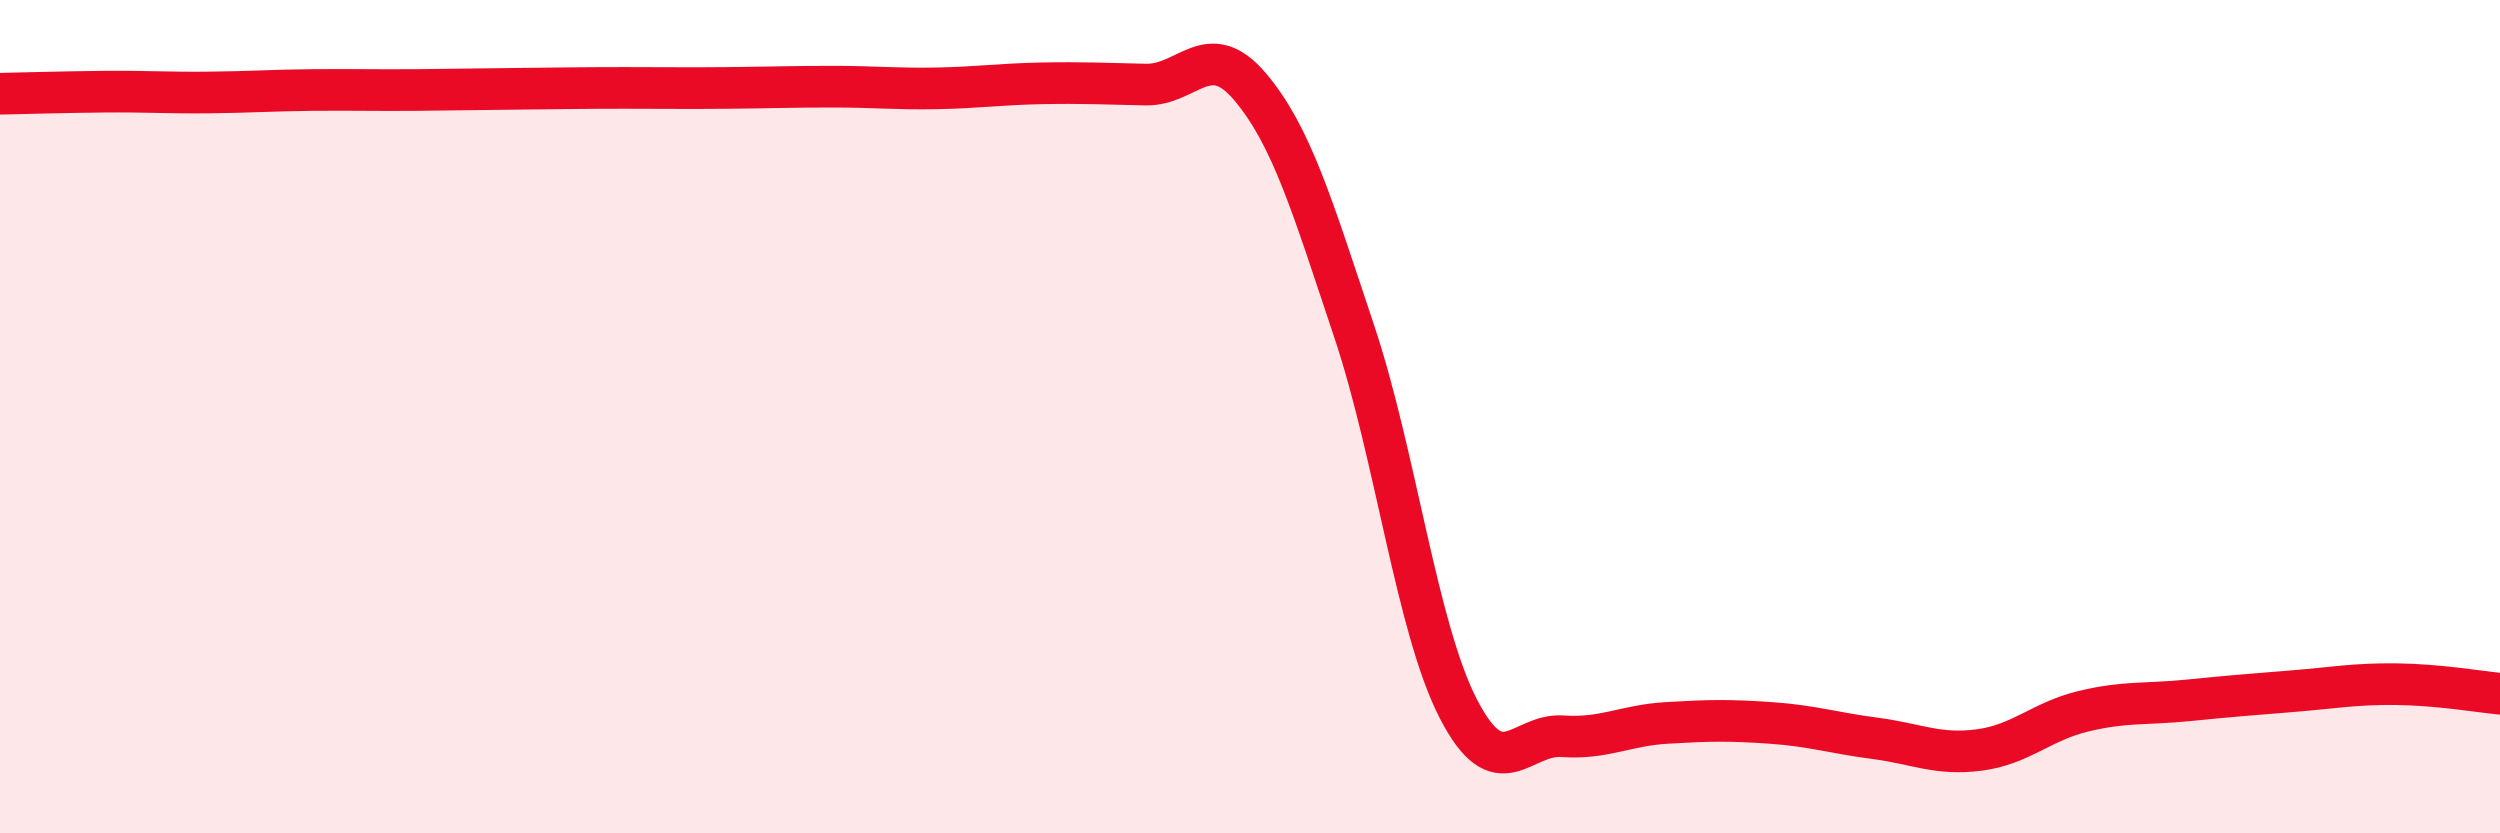
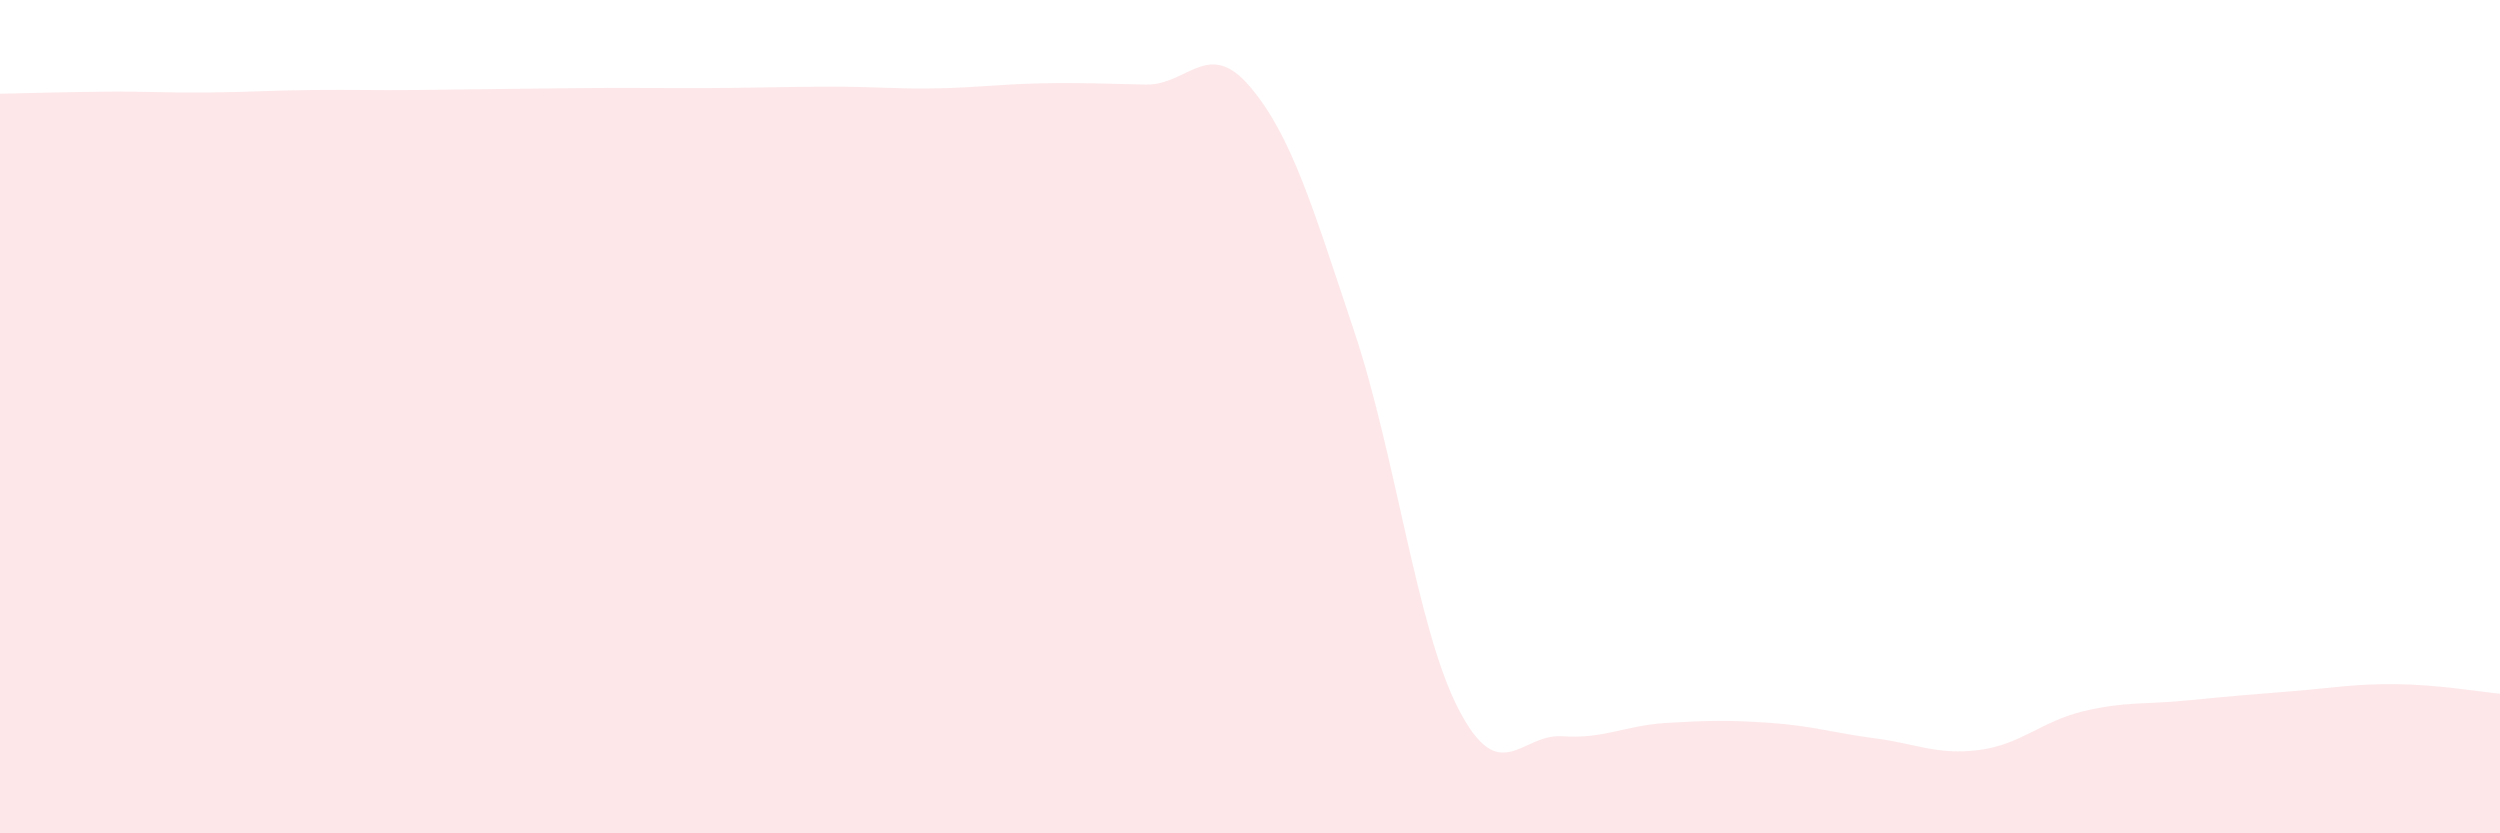
<svg xmlns="http://www.w3.org/2000/svg" width="60" height="20" viewBox="0 0 60 20">
  <path d="M 0,2.25 C 0.5,2.24 1.5,2.21 2.5,2.2 C 3.5,2.19 4,2.23 5,2.22 C 6,2.21 6.5,2.17 7.5,2.16 C 8.5,2.15 9,2.17 10,2.16 C 11,2.15 11.5,2.14 12.5,2.13 C 13.5,2.12 14,2.11 15,2.11 C 16,2.11 16.5,2.12 17.5,2.11 C 18.5,2.1 19,2.08 20,2.08 C 21,2.08 21.5,2.14 22.5,2.12 C 23.5,2.1 24,2.02 25,2 C 26,1.98 26.5,2.01 27.5,2.03 C 28.5,2.05 29,0.9 30,2.08 C 31,3.26 31.5,4.96 32.5,7.95 C 33.5,10.94 34,15.07 35,17.01 C 36,18.95 36.5,17.6 37.5,17.67 C 38.5,17.74 39,17.41 40,17.35 C 41,17.29 41.5,17.28 42.5,17.35 C 43.5,17.42 44,17.59 45,17.72 C 46,17.85 46.5,18.13 47.5,18 C 48.5,17.87 49,17.31 50,17.07 C 51,16.83 51.5,16.91 52.5,16.81 C 53.5,16.71 54,16.67 55,16.59 C 56,16.51 56.5,16.41 57.5,16.42 C 58.5,16.43 59.5,16.6 60,16.65L60 20L0 20Z" fill="#EB0A25" opacity="0.1" stroke-linecap="round" stroke-linejoin="round" />
-   <path d="M 0,2.25 C 0.5,2.24 1.5,2.21 2.5,2.2 C 3.5,2.19 4,2.23 5,2.22 C 6,2.21 6.5,2.17 7.5,2.16 C 8.5,2.15 9,2.17 10,2.16 C 11,2.15 11.5,2.14 12.5,2.13 C 13.5,2.12 14,2.11 15,2.11 C 16,2.11 16.5,2.12 17.5,2.11 C 18.5,2.1 19,2.08 20,2.08 C 21,2.08 21.5,2.14 22.5,2.12 C 23.5,2.1 24,2.02 25,2 C 26,1.98 26.5,2.01 27.5,2.03 C 28.5,2.05 29,0.9 30,2.08 C 31,3.26 31.5,4.96 32.5,7.95 C 33.5,10.94 34,15.07 35,17.01 C 36,18.95 36.5,17.6 37.5,17.67 C 38.5,17.74 39,17.41 40,17.35 C 41,17.29 41.5,17.28 42.5,17.35 C 43.5,17.42 44,17.59 45,17.72 C 46,17.85 46.5,18.13 47.5,18 C 48.5,17.87 49,17.31 50,17.07 C 51,16.83 51.5,16.91 52.5,16.81 C 53.5,16.71 54,16.67 55,16.59 C 56,16.51 56.5,16.41 57.5,16.42 C 58.5,16.43 59.5,16.6 60,16.65" stroke="#EB0A25" stroke-width="1" fill="none" stroke-linecap="round" stroke-linejoin="round" />
</svg>